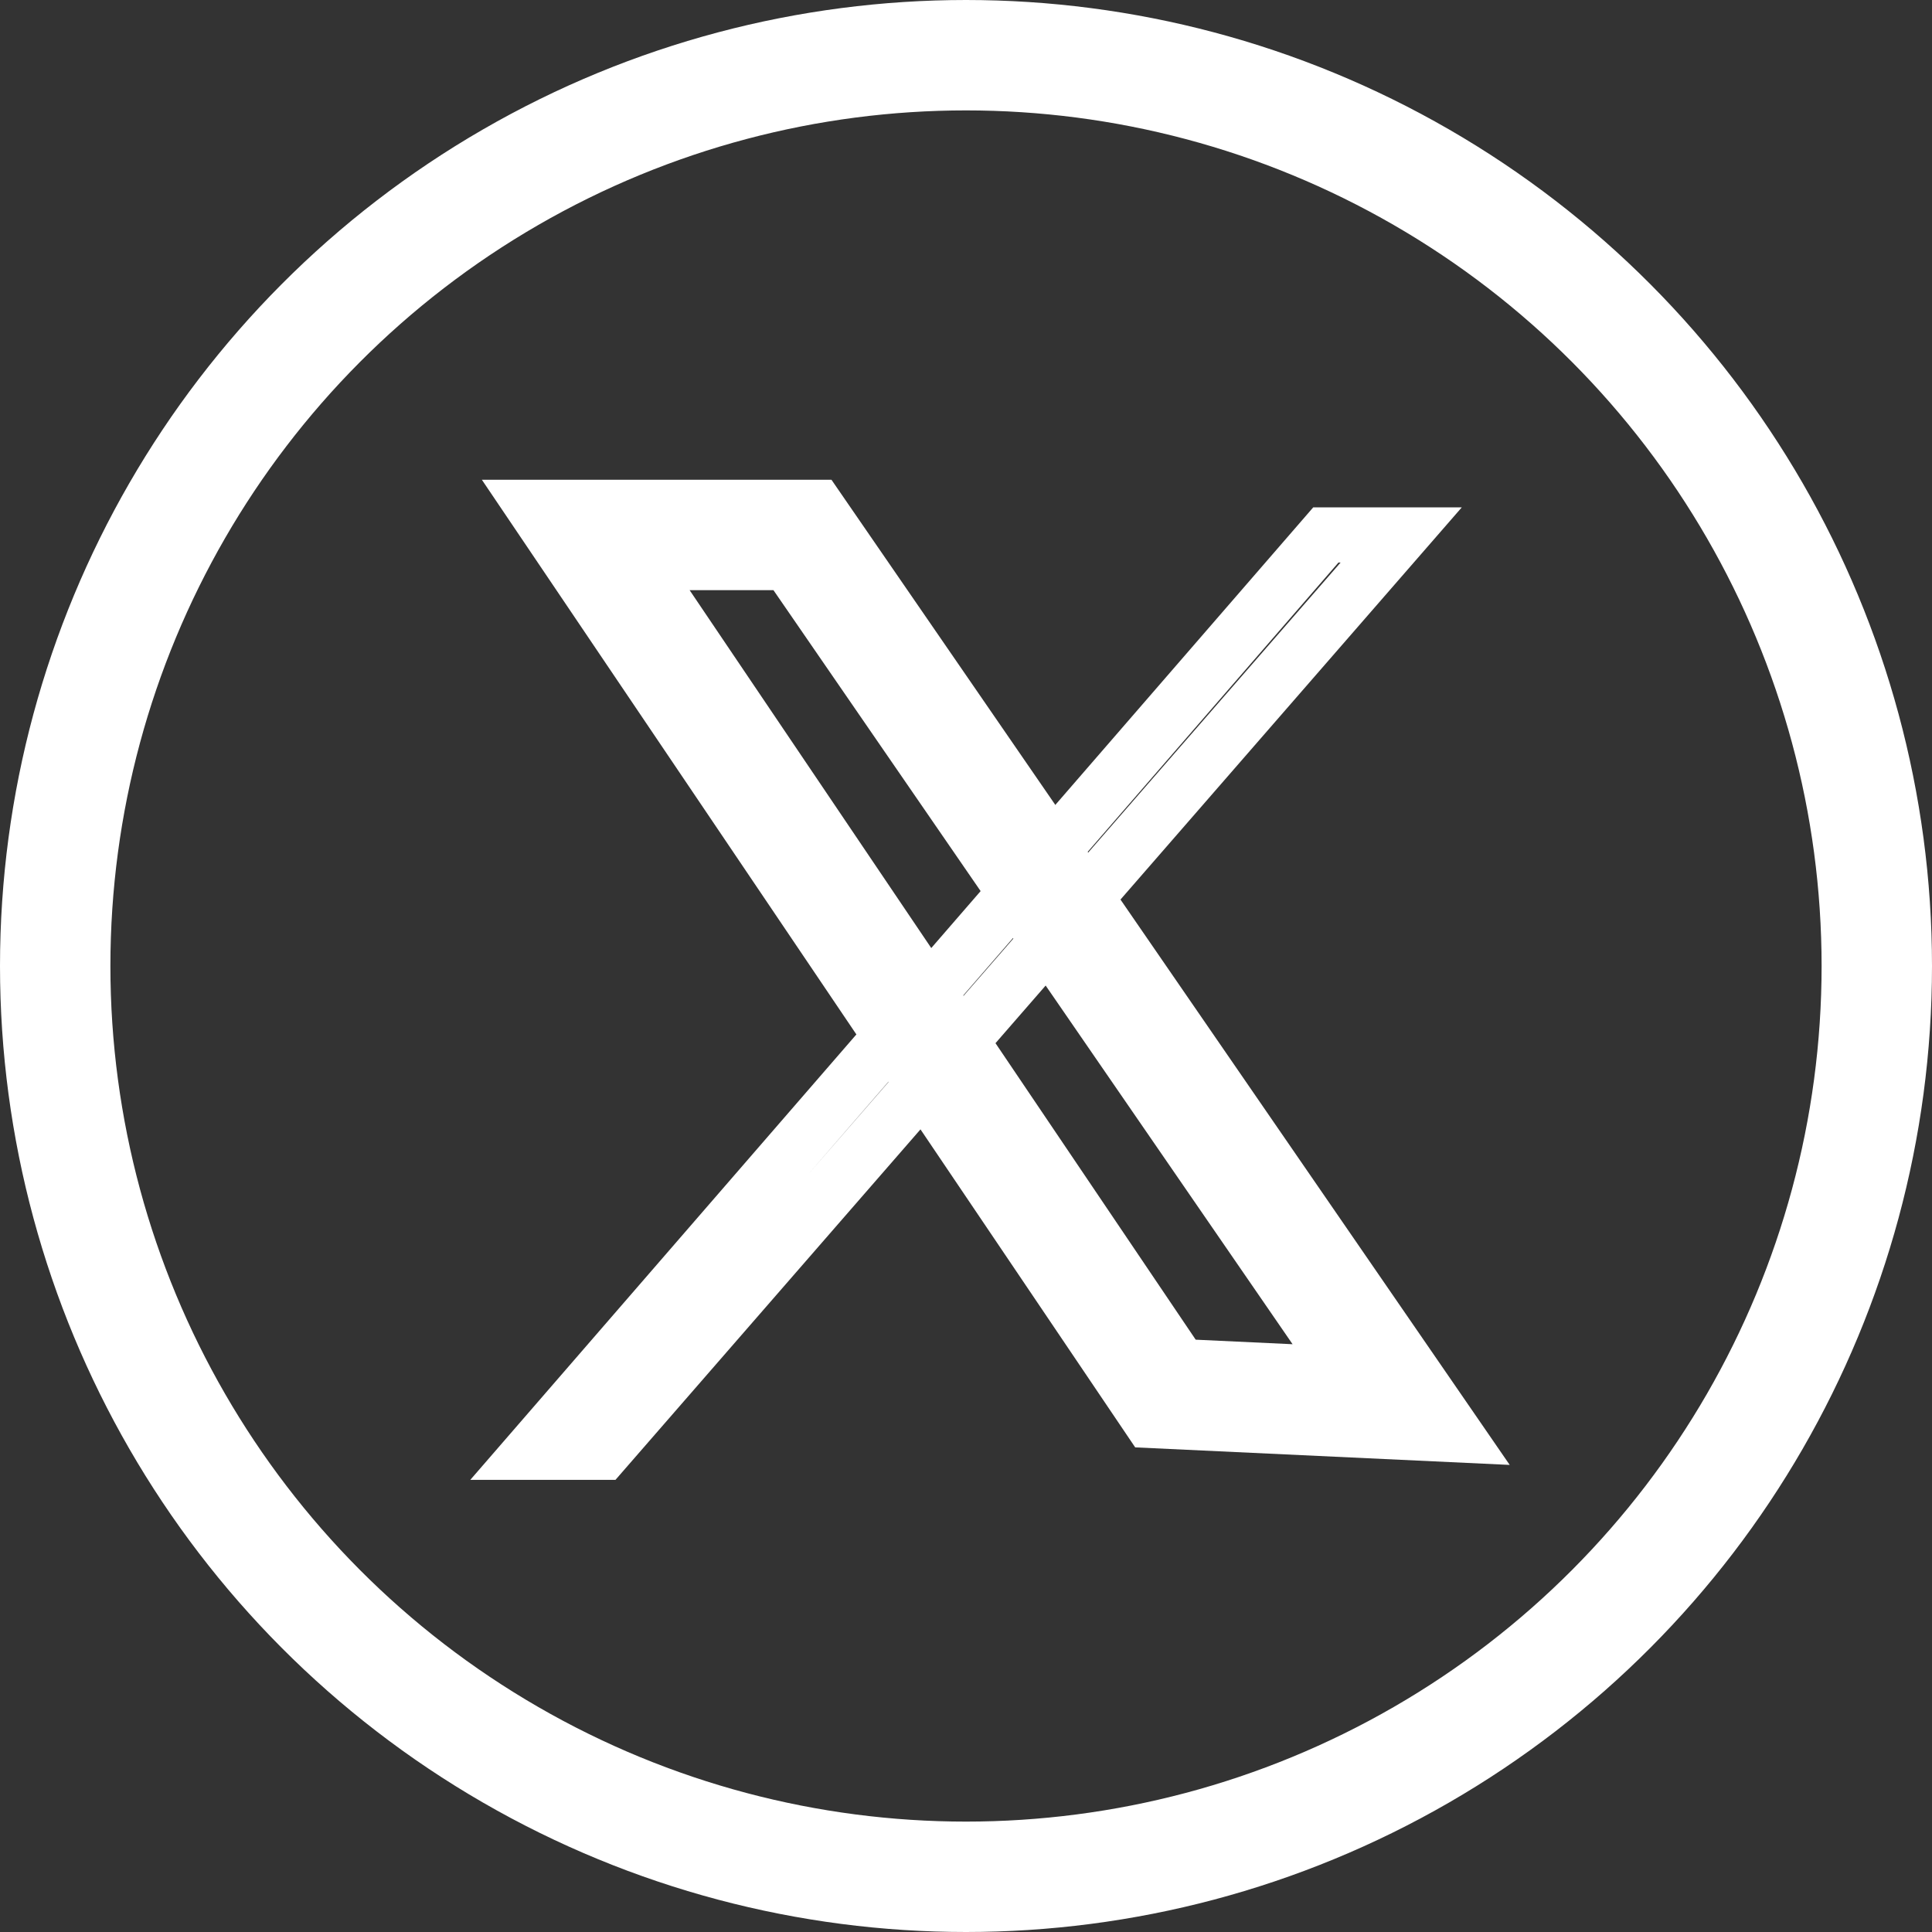
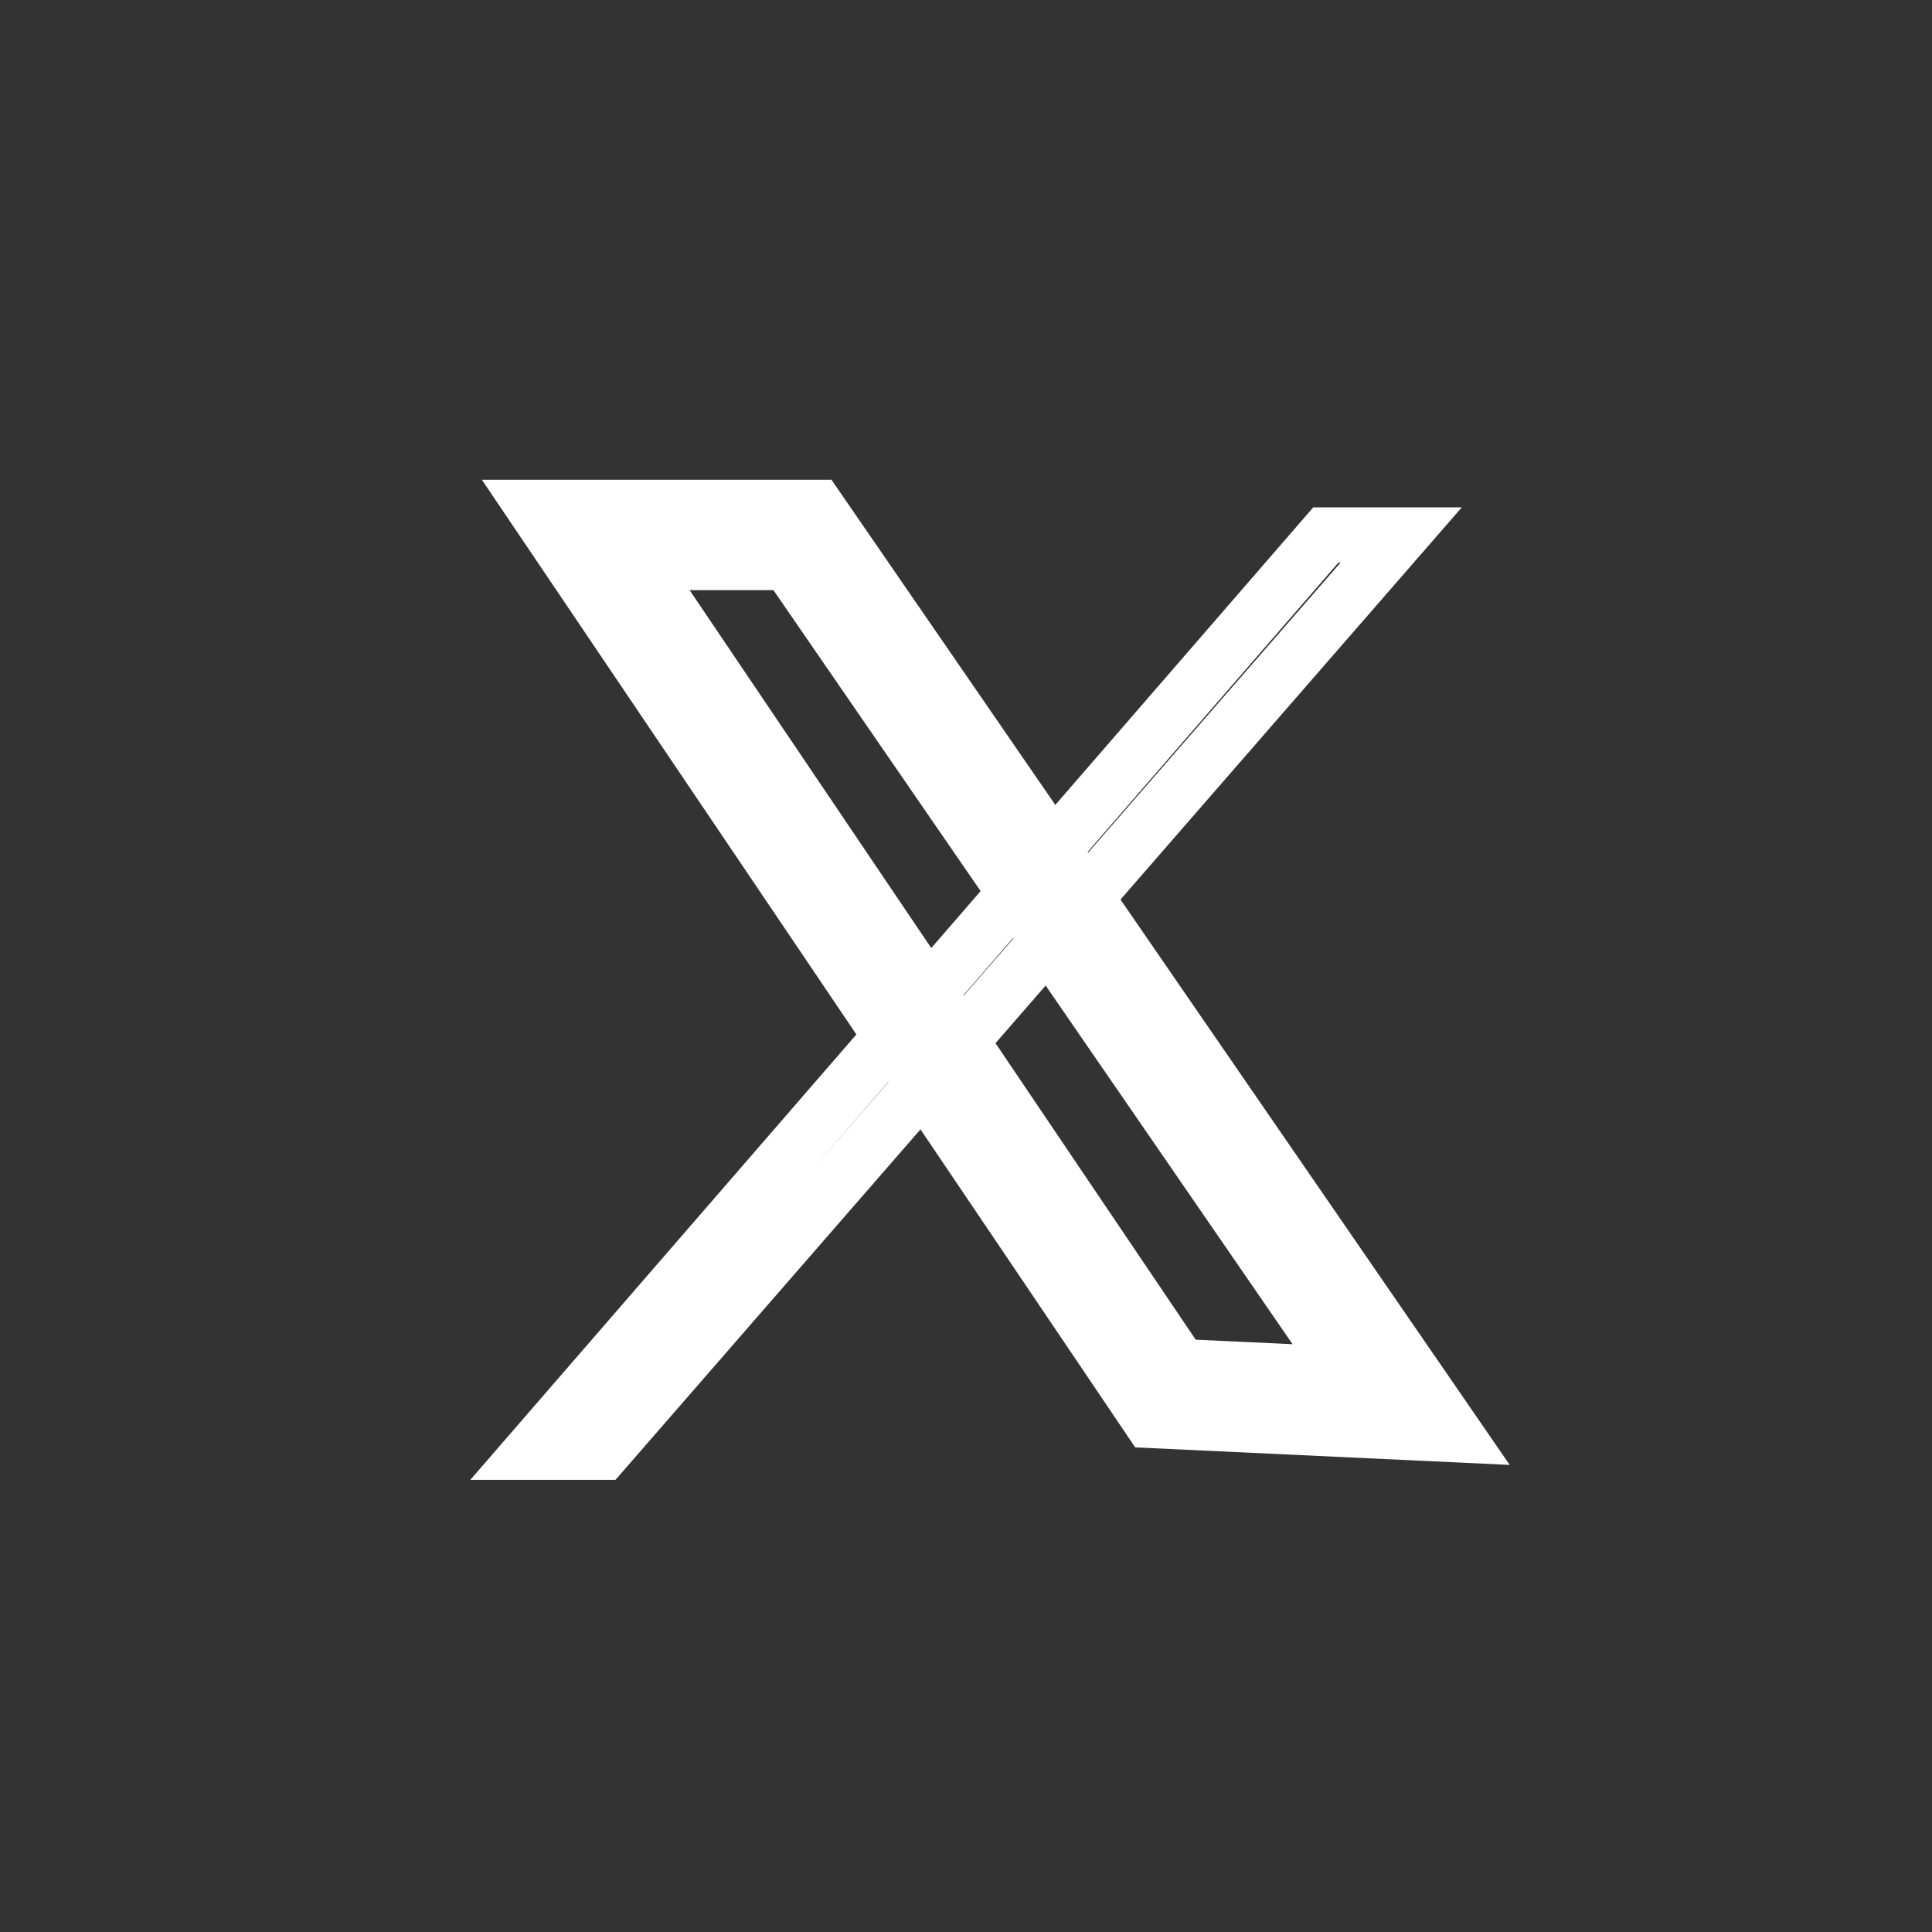
<svg xmlns="http://www.w3.org/2000/svg" width="35" height="35" viewBox="0 0 35 35">
  <rect x="0" y="0" width="35" height="35" fill="#333333" stroke="none" />
  <g id="Group_1975" data-name="Group 1975" transform="translate(-788.5 -2993)">
    <g id="Group_573" data-name="Group 573" transform="translate(-907.5 -2216)">
      <g id="Ellipse_300" data-name="Ellipse 300" transform="translate(1696 5209)" fill="none" stroke="#fff" stroke-width="2">
-         <circle cx="17.5" cy="17.5" r="17.5" stroke="none" />
-         <circle cx="17.5" cy="17.5" r="16.5" fill="none" />
-       </g>
+         </g>
    </g>
    <g id="Group_1974" data-name="Group 1974" transform="translate(-619.885 1831.691)">
      <g id="Group_1970" data-name="Group 1970" transform="translate(312.195 49.579)">
        <path id="Path_4856" data-name="Path 4856" d="M3220.487,8701h1.365l-14.462,16.618h-1.307Z" transform="translate(-2100.278 -7579.579)" fill="none" stroke="#fff" stroke-width="1" />
        <path id="Path_4855" data-name="Path 4855" d="M3206.956,8701.421h3.926l10.846,15.754-4.27-.2Z" transform="translate(-2100.155 -7580)" fill="none" stroke="#fff" stroke-width="2" />
      </g>
    </g>
  </g>
</svg>